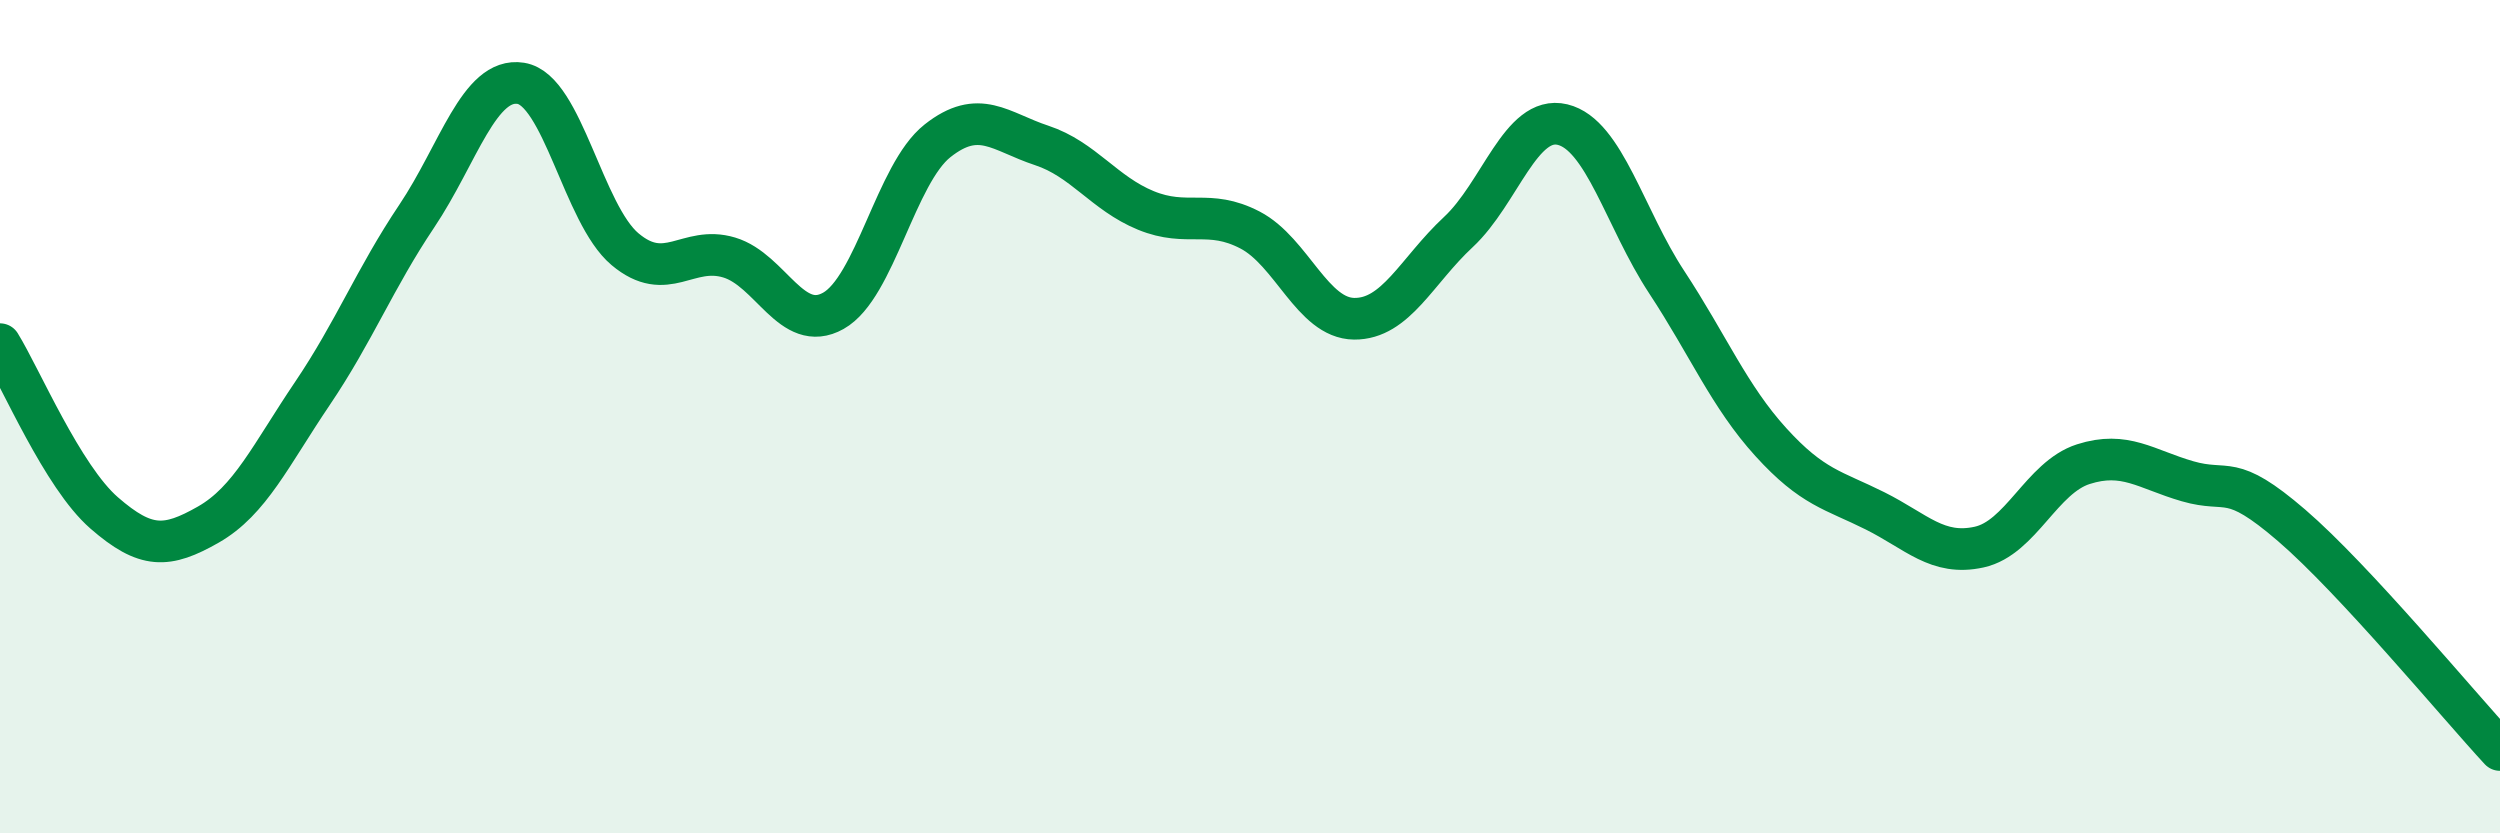
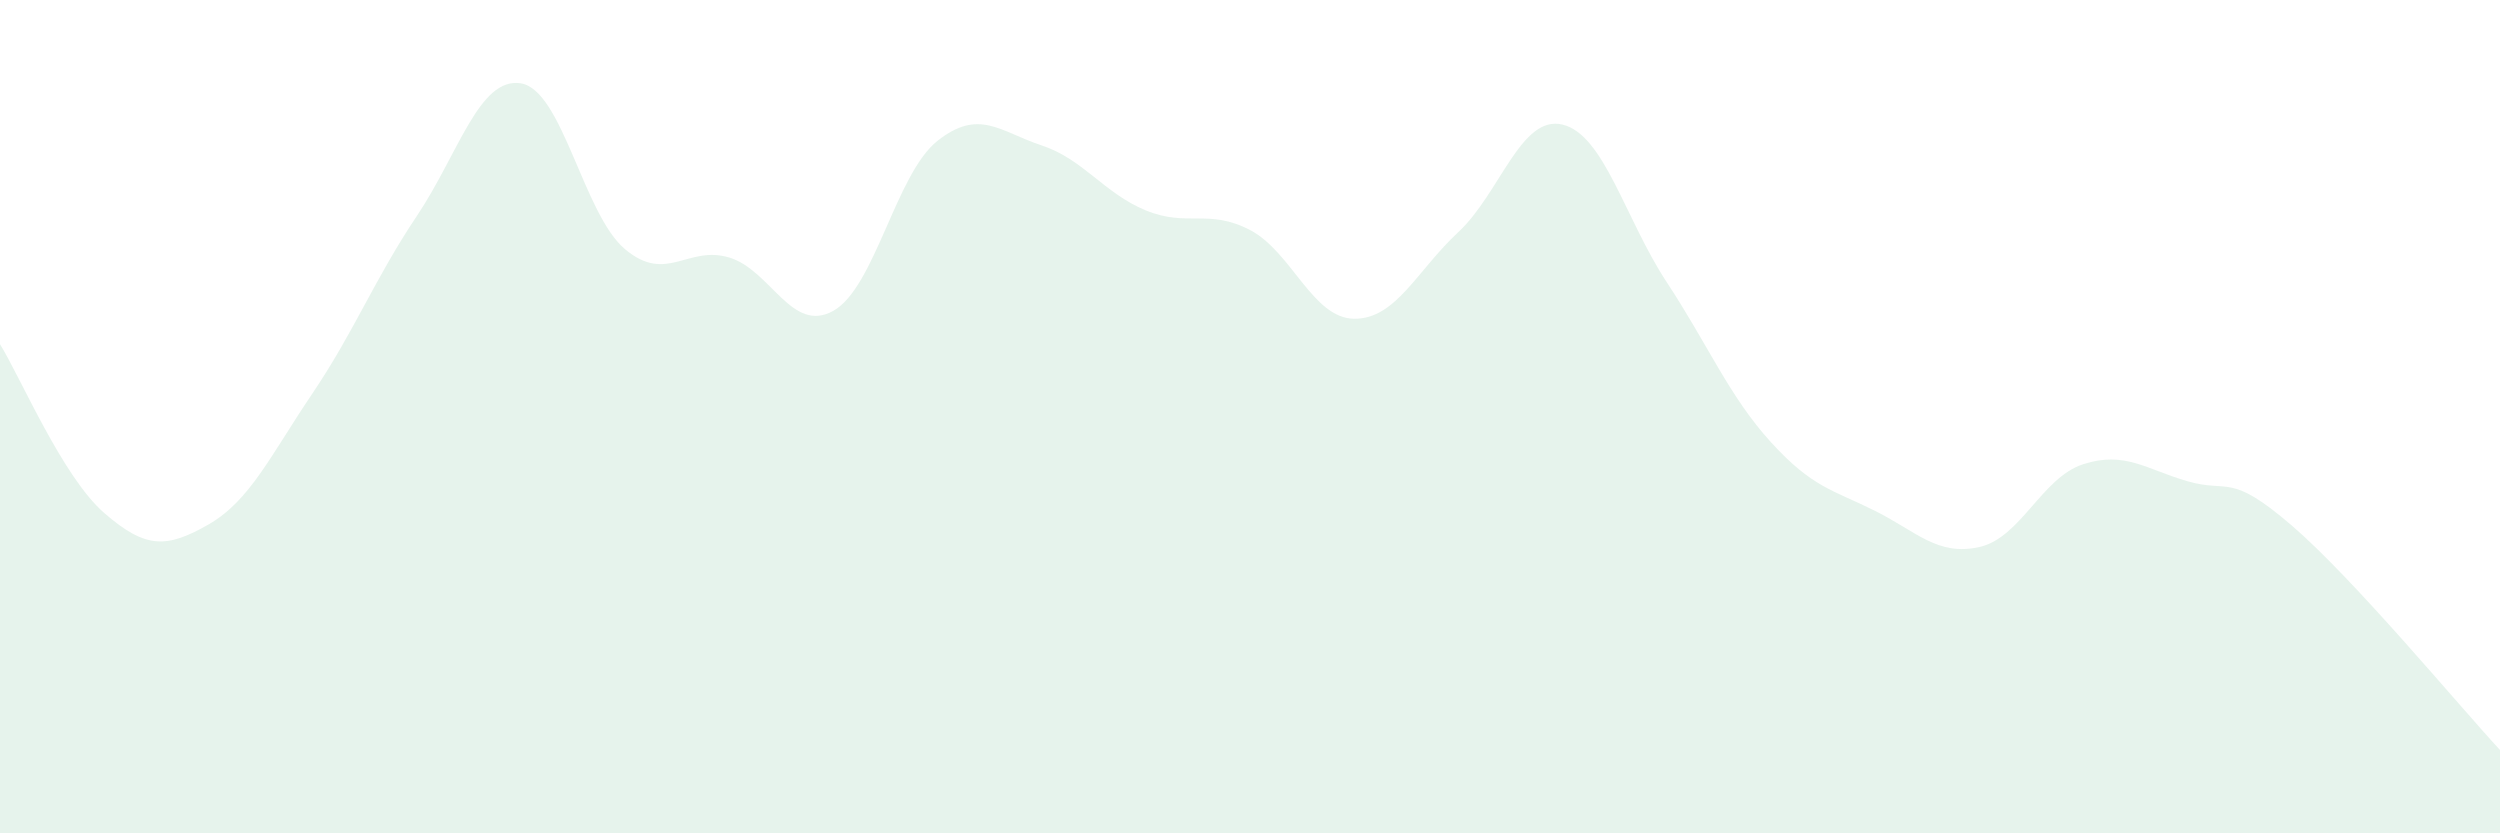
<svg xmlns="http://www.w3.org/2000/svg" width="60" height="20" viewBox="0 0 60 20">
  <path d="M 0,8.26 C 0.5,9.07 1.5,11.44 2.5,12.31 C 3.5,13.18 4,13.16 5,12.59 C 6,12.02 6.5,10.92 7.5,9.44 C 8.5,7.96 9,6.68 10,5.19 C 11,3.7 11.5,1.84 12.5,2 C 13.5,2.16 14,5.14 15,5.98 C 16,6.82 16.5,5.88 17.5,6.18 C 18.5,6.48 19,8.02 20,7.46 C 21,6.9 21.5,4.17 22.5,3.38 C 23.5,2.59 24,3.16 25,3.49 C 26,3.82 26.5,4.64 27.5,5.05 C 28.5,5.46 29,5 30,5.52 C 31,6.04 31.5,7.64 32.5,7.65 C 33.5,7.66 34,6.5 35,5.57 C 36,4.64 36.5,2.75 37.5,2.99 C 38.5,3.23 39,5.25 40,6.77 C 41,8.29 41.5,9.51 42.5,10.61 C 43.5,11.71 44,11.76 45,12.26 C 46,12.76 46.5,13.35 47.5,13.13 C 48.5,12.91 49,11.46 50,11.14 C 51,10.82 51.5,11.26 52.5,11.55 C 53.5,11.84 53.5,11.32 55,12.61 C 56.5,13.9 59,16.92 60,18L60 20L0 20Z" fill="#008740" opacity="0.1" stroke-linecap="round" stroke-linejoin="round" />
-   <path d="M 0,8.26 C 0.5,9.07 1.5,11.44 2.5,12.31 C 3.5,13.18 4,13.16 5,12.59 C 6,12.02 6.5,10.92 7.5,9.44 C 8.5,7.96 9,6.68 10,5.19 C 11,3.7 11.5,1.84 12.5,2 C 13.5,2.16 14,5.14 15,5.98 C 16,6.82 16.5,5.88 17.5,6.18 C 18.5,6.48 19,8.02 20,7.46 C 21,6.9 21.5,4.17 22.5,3.38 C 23.5,2.59 24,3.16 25,3.49 C 26,3.82 26.5,4.64 27.5,5.05 C 28.5,5.46 29,5 30,5.52 C 31,6.04 31.5,7.64 32.5,7.65 C 33.5,7.66 34,6.5 35,5.57 C 36,4.64 36.5,2.75 37.5,2.99 C 38.5,3.23 39,5.25 40,6.77 C 41,8.29 41.5,9.51 42.5,10.61 C 43.5,11.71 44,11.76 45,12.26 C 46,12.76 46.5,13.35 47.5,13.13 C 48.5,12.91 49,11.46 50,11.14 C 51,10.82 51.5,11.26 52.5,11.55 C 53.5,11.84 53.5,11.32 55,12.61 C 56.5,13.9 59,16.92 60,18" stroke="#008740" stroke-width="1" fill="none" stroke-linecap="round" stroke-linejoin="round" />
</svg>